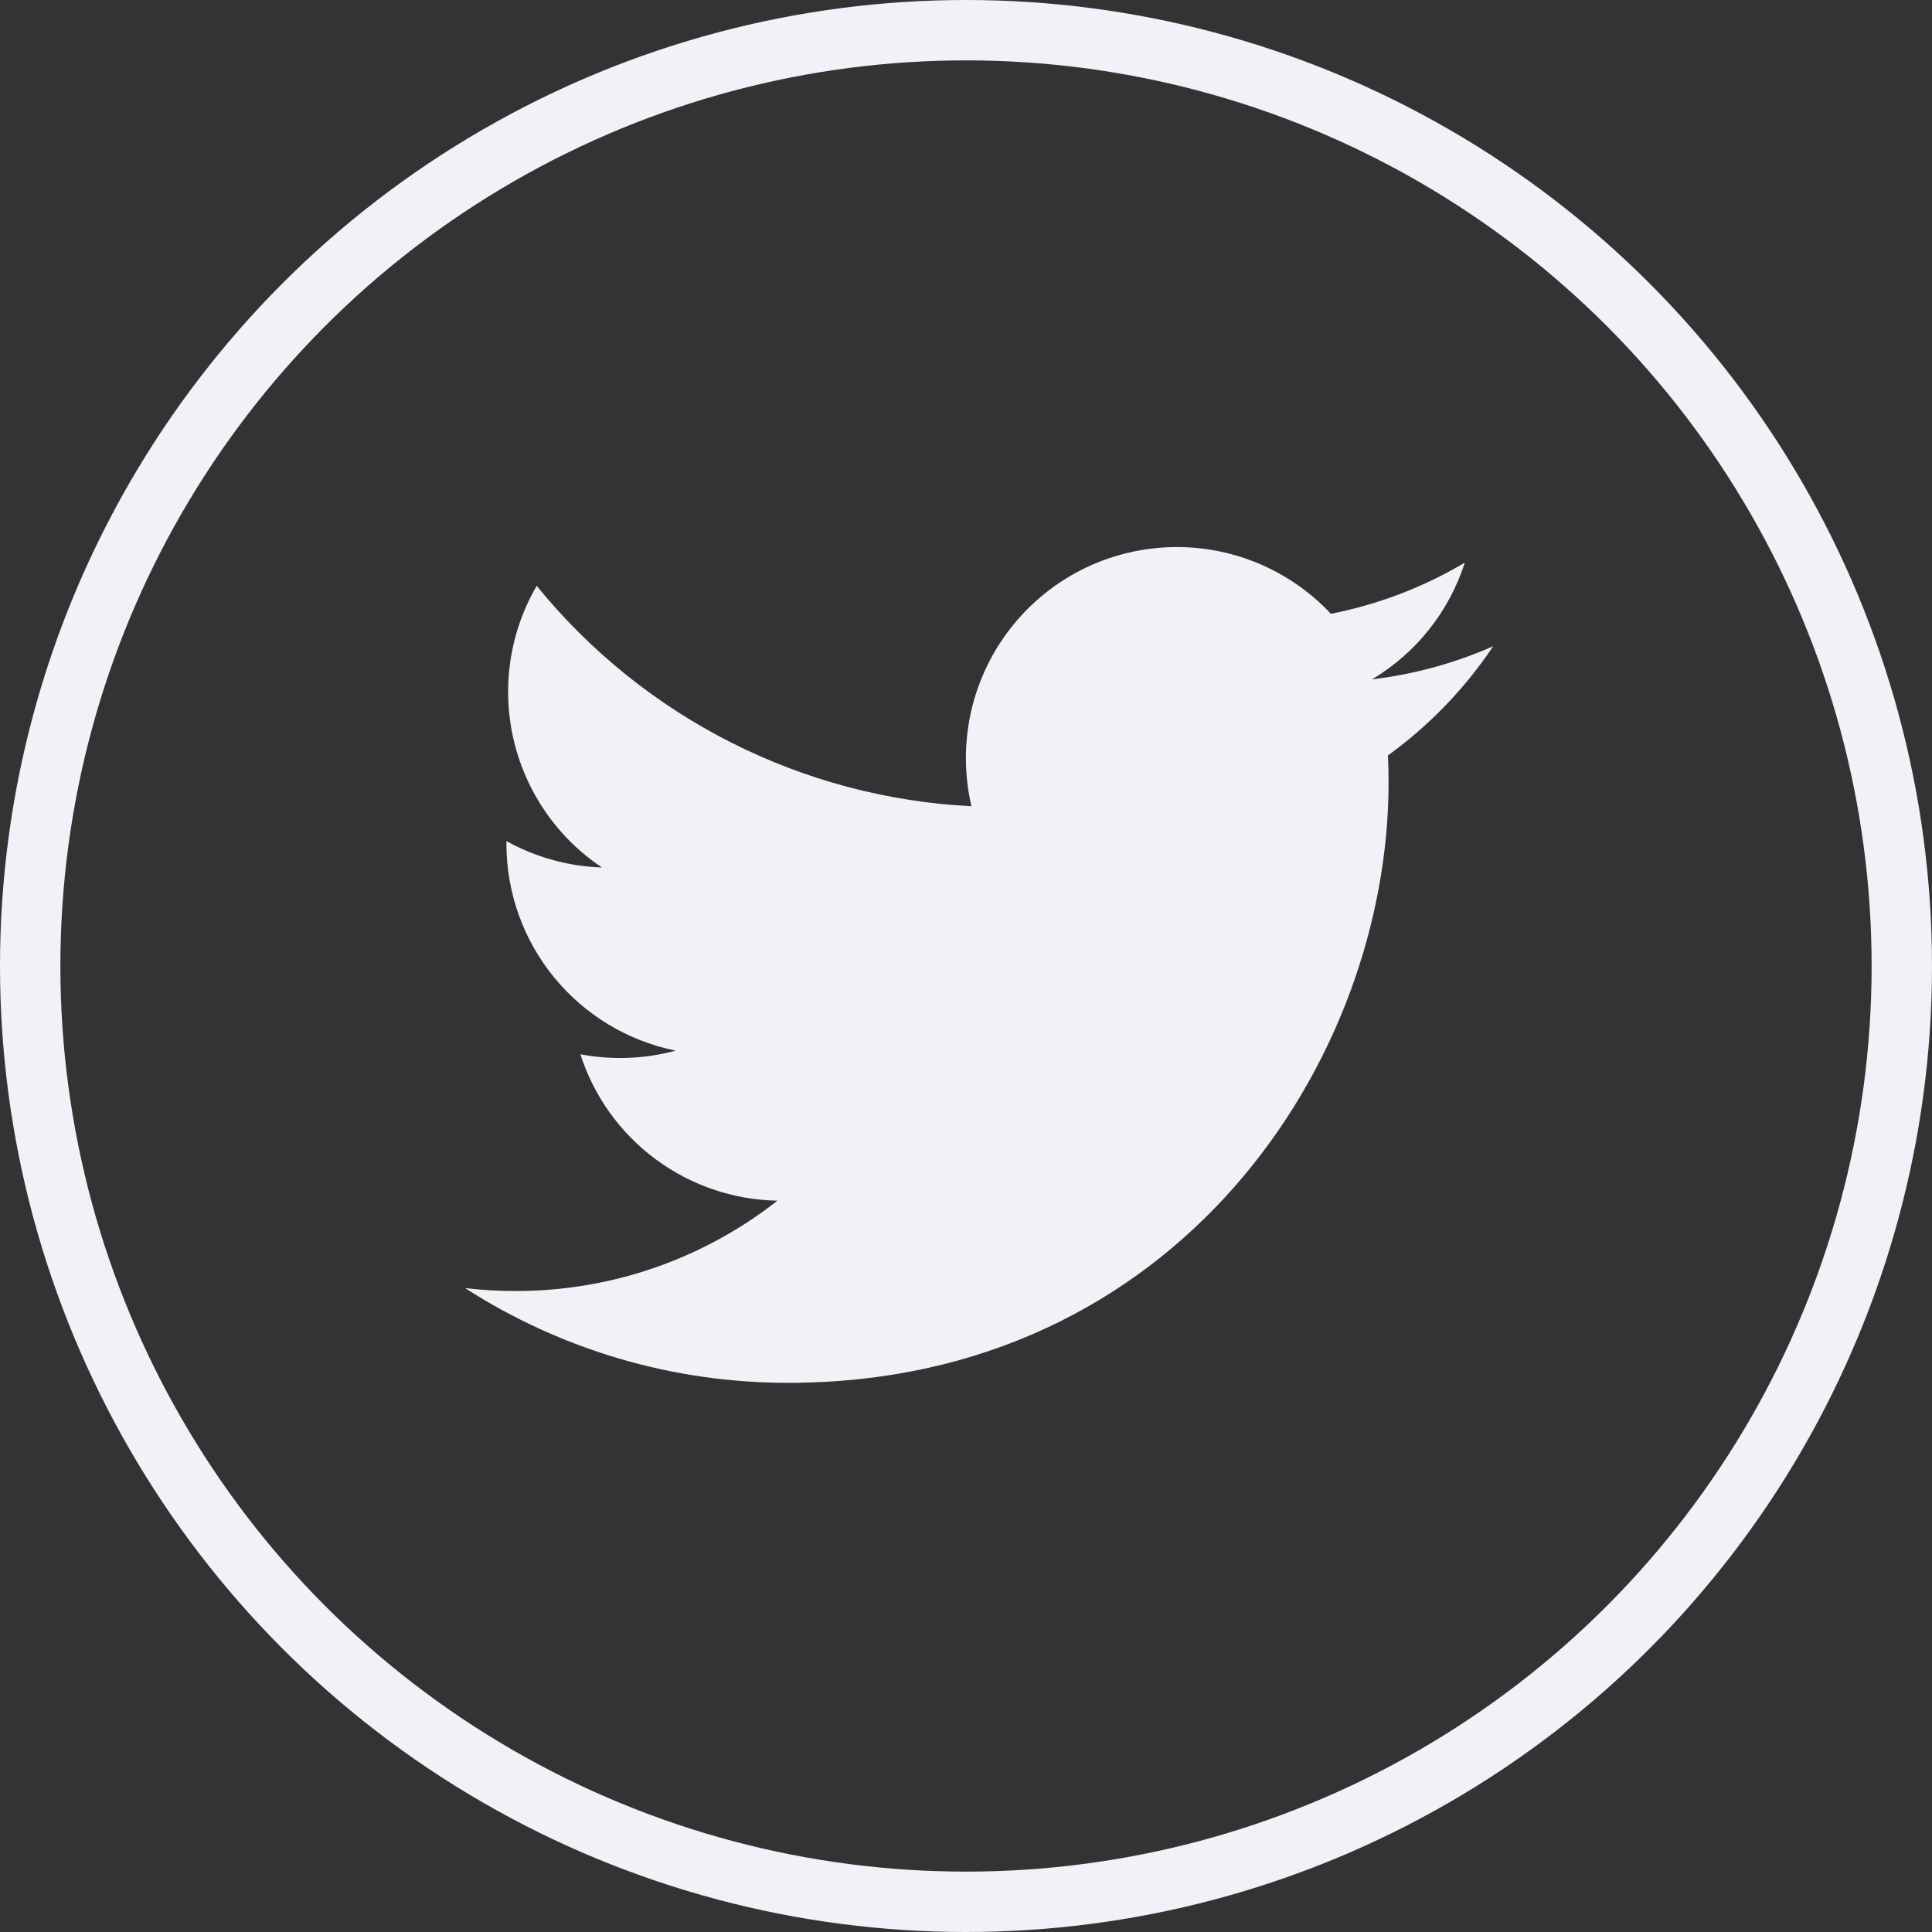
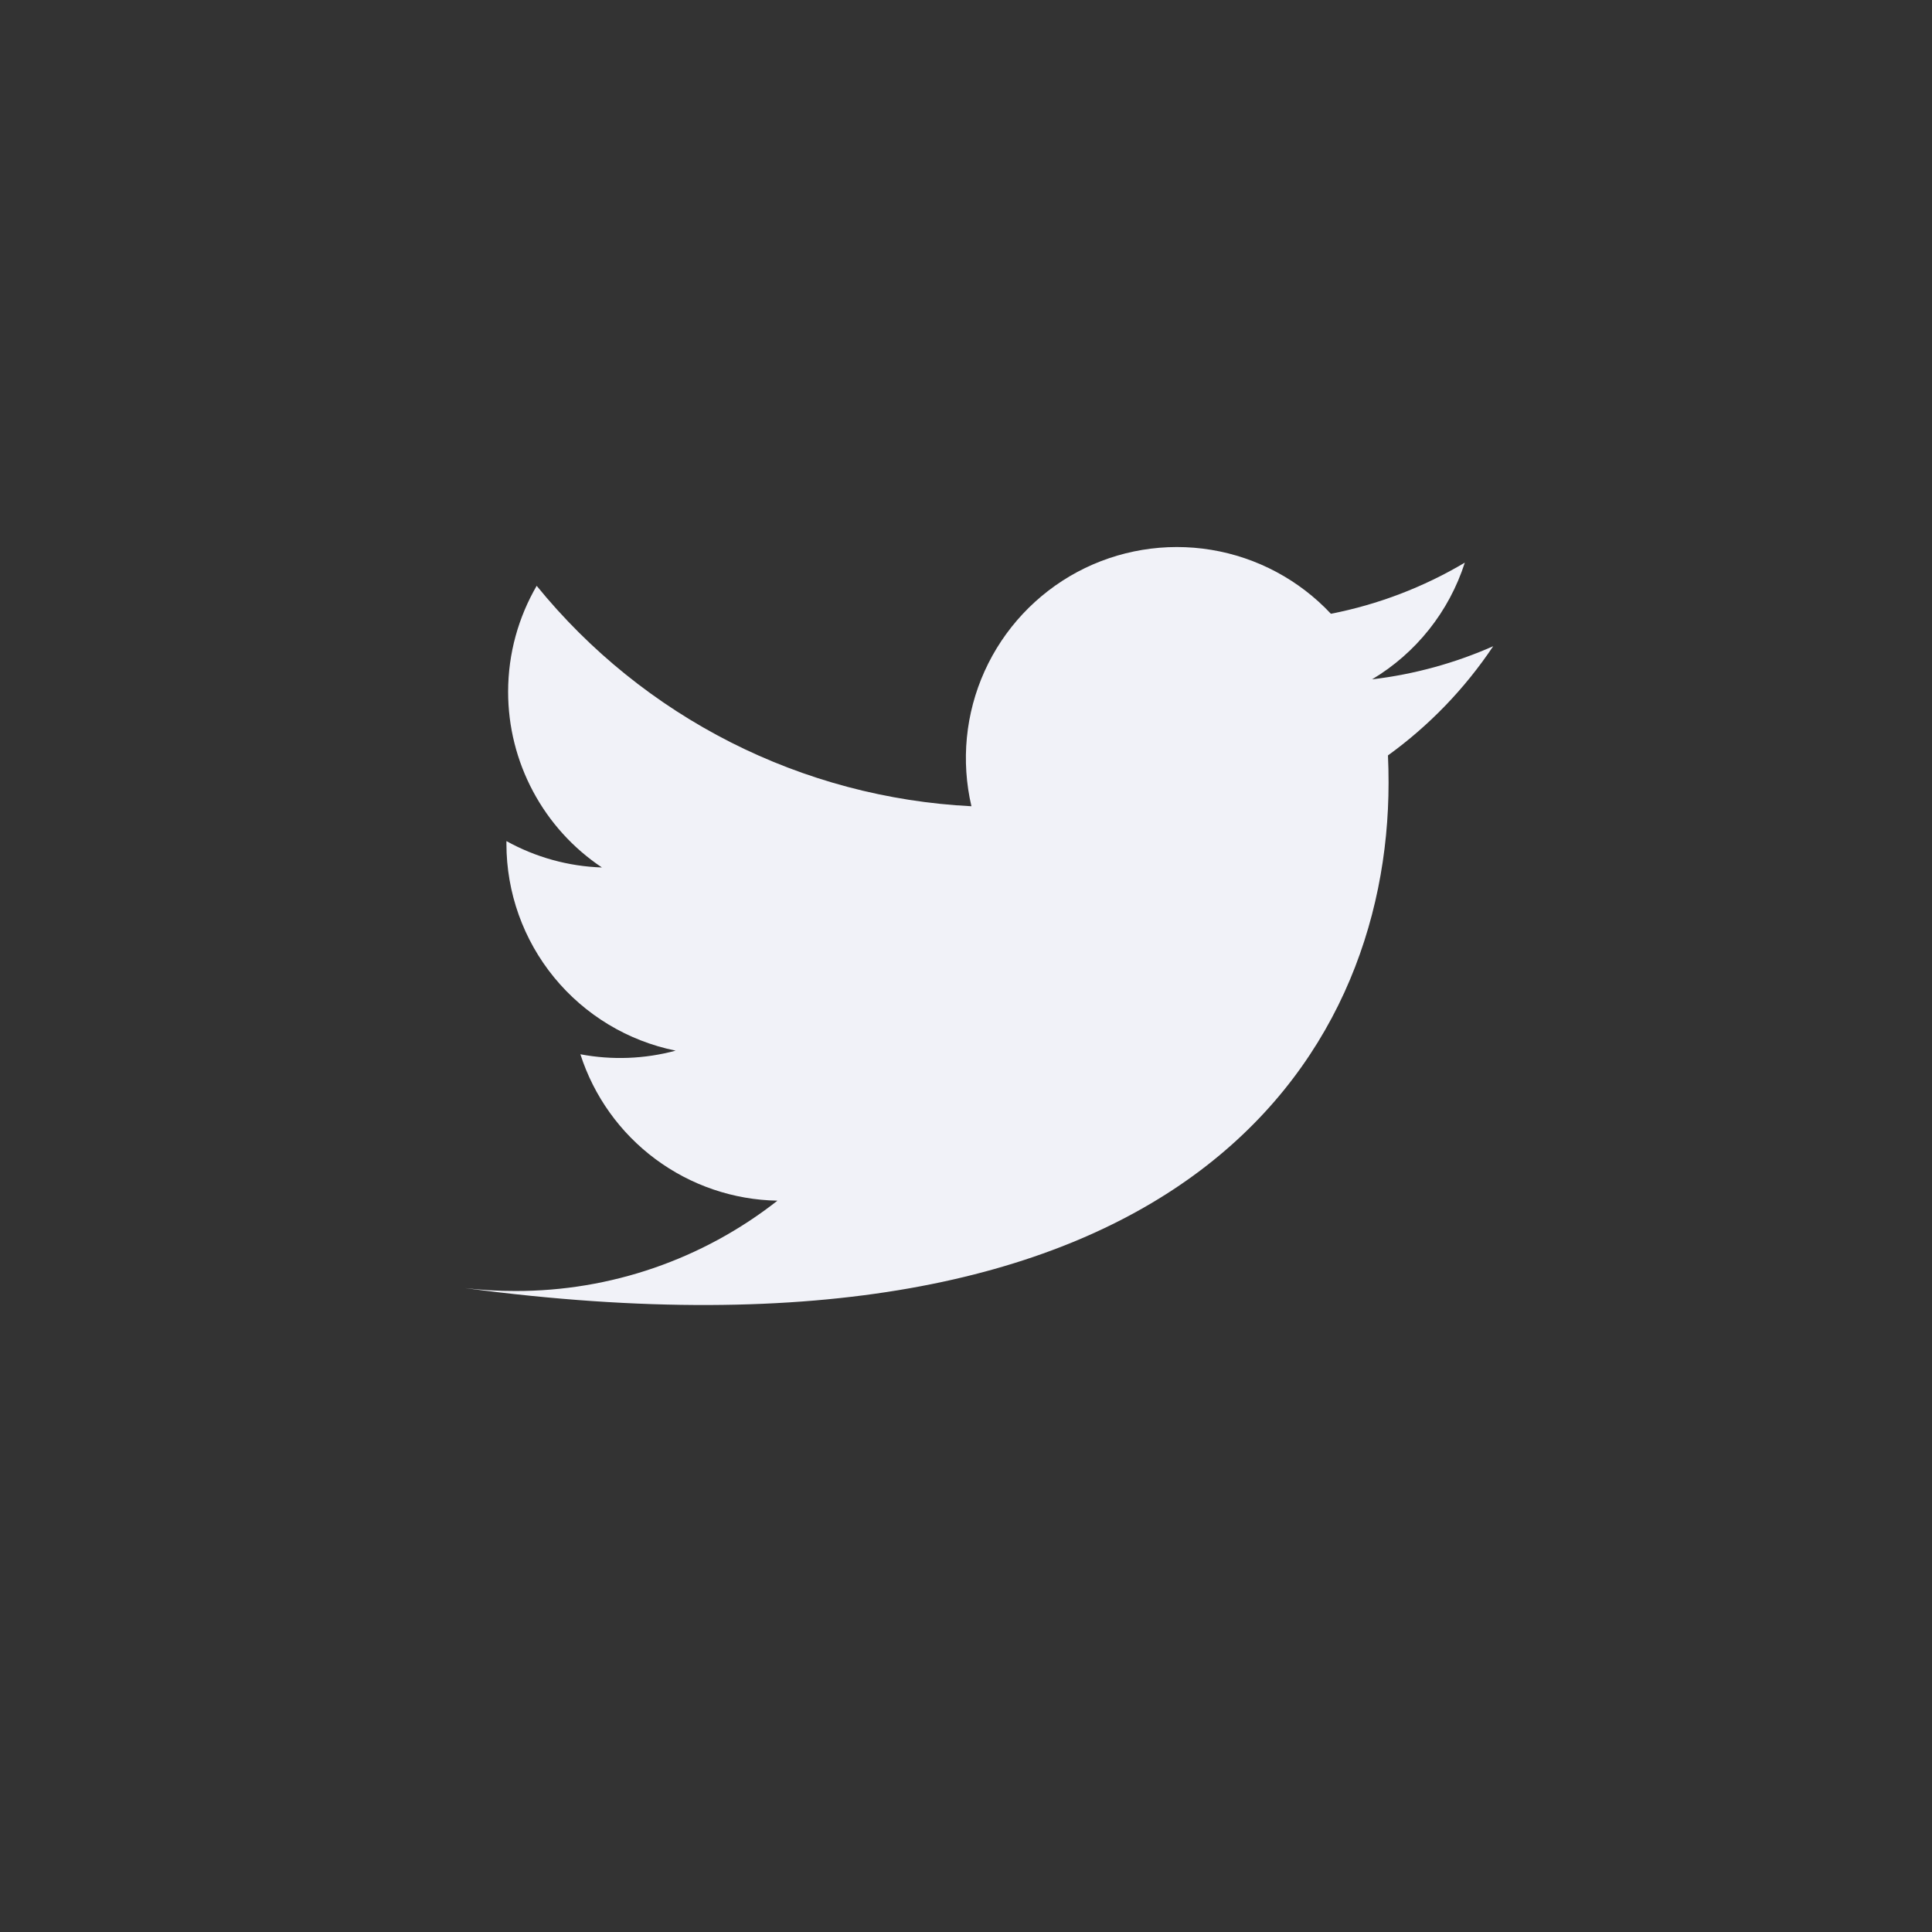
<svg xmlns="http://www.w3.org/2000/svg" width="32" height="32" viewBox="0 0 32 32" fill="none">
  <rect x="0" y="0" width="32" height="32" fill="#333333" stroke="none" />
-   <circle cx="16" cy="16" r="15.5" stroke="#F1F2F8" />
-   <path d="M24.733 10.703C24.106 10.98 23.434 11.168 22.726 11.252C23.456 10.816 24.002 10.129 24.262 9.319C23.577 9.726 22.826 10.013 22.044 10.166C21.518 9.605 20.821 9.232 20.061 9.107C19.302 8.982 18.522 9.111 17.843 9.474C17.165 9.838 16.625 10.415 16.308 11.117C15.991 11.818 15.915 12.604 16.09 13.354C14.701 13.284 13.342 12.923 12.101 12.294C10.861 11.665 9.766 10.782 8.889 9.703C8.589 10.22 8.416 10.82 8.416 11.459C8.416 12.035 8.558 12.601 8.829 13.108C9.1 13.616 9.492 14.049 9.97 14.368C9.416 14.35 8.873 14.2 8.388 13.931V13.976C8.388 14.783 8.667 15.565 9.178 16.189C9.689 16.813 10.4 17.242 11.191 17.402C10.676 17.541 10.136 17.561 9.613 17.462C9.836 18.156 10.27 18.763 10.856 19.198C11.441 19.633 12.148 19.874 12.877 19.887C11.639 20.859 10.111 21.386 8.537 21.383C8.258 21.384 7.98 21.367 7.703 21.335C9.3 22.362 11.159 22.907 13.058 22.904C19.486 22.904 22.999 17.581 22.999 12.964C22.999 12.814 22.996 12.662 22.989 12.512C23.672 12.018 24.262 11.406 24.731 10.705L24.733 10.703Z" fill="#F1F2F8" />
+   <path d="M24.733 10.703C24.106 10.98 23.434 11.168 22.726 11.252C23.456 10.816 24.002 10.129 24.262 9.319C23.577 9.726 22.826 10.013 22.044 10.166C21.518 9.605 20.821 9.232 20.061 9.107C19.302 8.982 18.522 9.111 17.843 9.474C17.165 9.838 16.625 10.415 16.308 11.117C15.991 11.818 15.915 12.604 16.09 13.354C14.701 13.284 13.342 12.923 12.101 12.294C10.861 11.665 9.766 10.782 8.889 9.703C8.589 10.22 8.416 10.82 8.416 11.459C8.416 12.035 8.558 12.601 8.829 13.108C9.1 13.616 9.492 14.049 9.97 14.368C9.416 14.35 8.873 14.2 8.388 13.931V13.976C8.388 14.783 8.667 15.565 9.178 16.189C9.689 16.813 10.4 17.242 11.191 17.402C10.676 17.541 10.136 17.561 9.613 17.462C9.836 18.156 10.27 18.763 10.856 19.198C11.441 19.633 12.148 19.874 12.877 19.887C11.639 20.859 10.111 21.386 8.537 21.383C8.258 21.384 7.98 21.367 7.703 21.335C19.486 22.904 22.999 17.581 22.999 12.964C22.999 12.814 22.996 12.662 22.989 12.512C23.672 12.018 24.262 11.406 24.731 10.705L24.733 10.703Z" fill="#F1F2F8" />
</svg>